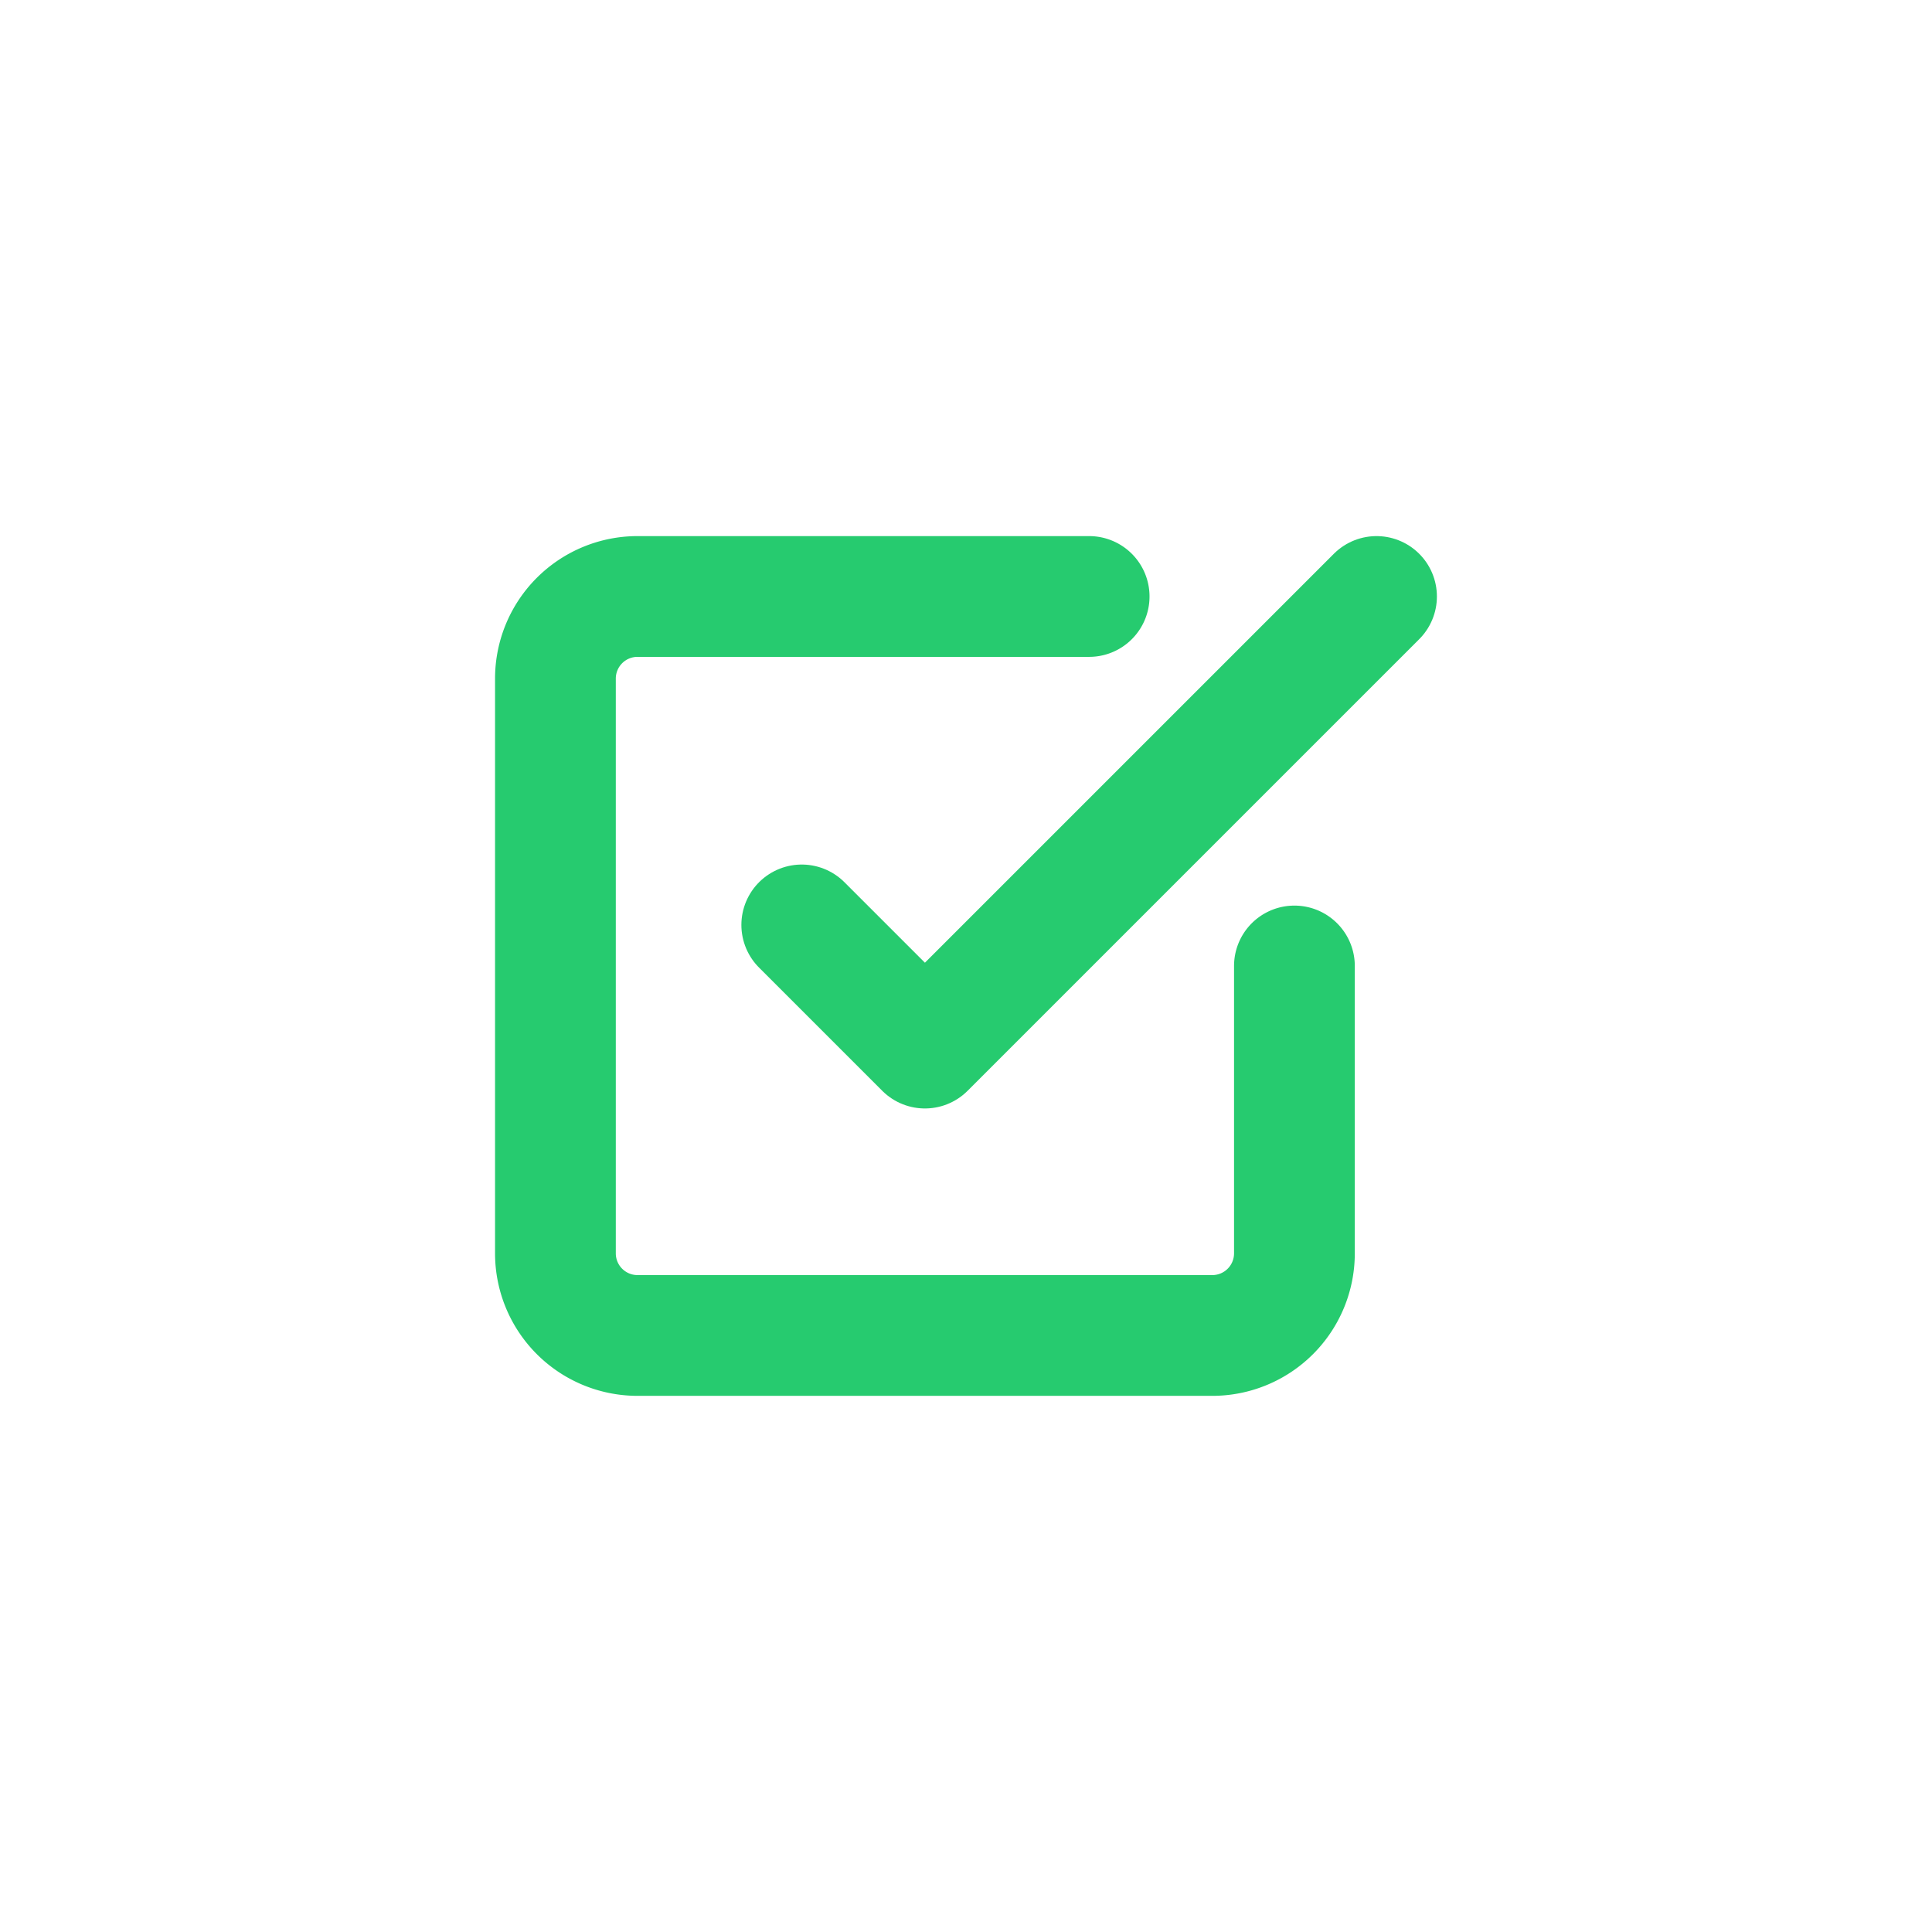
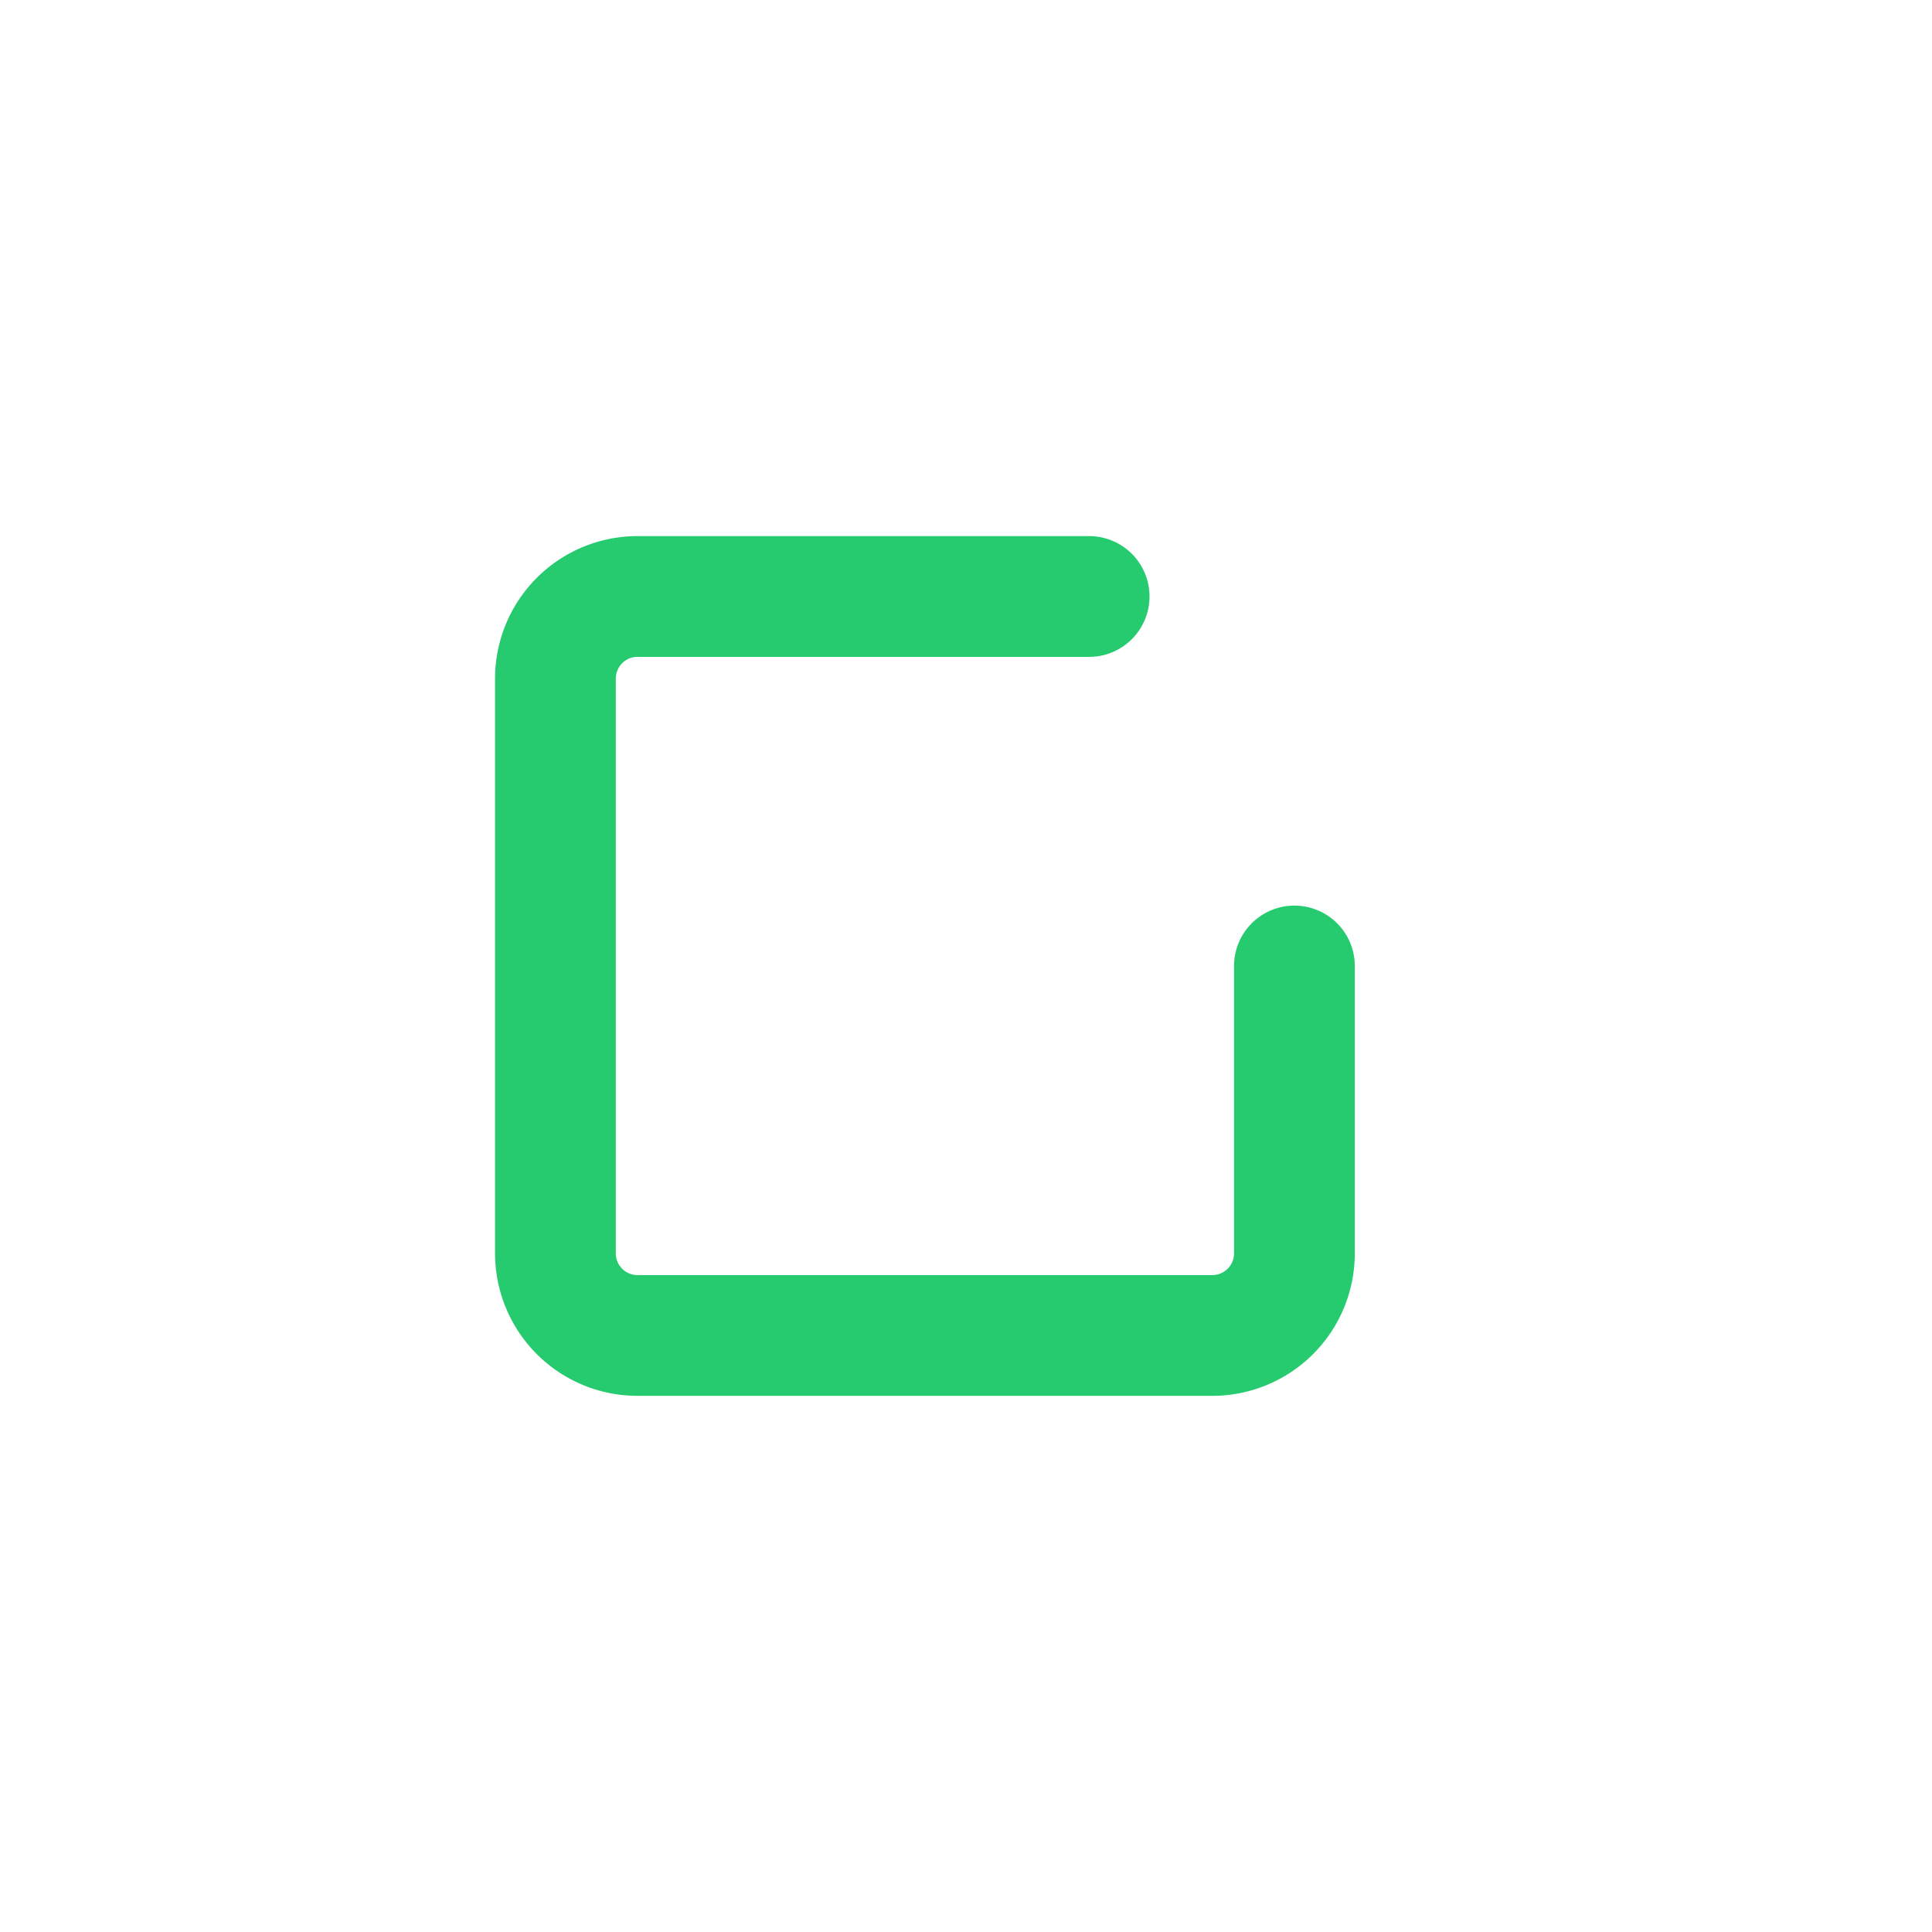
<svg xmlns="http://www.w3.org/2000/svg" width="80" height="80" viewBox="0 0 80 80">
  <defs>
    <style>.a{fill:#fff;opacity:0;}.b{fill:none;stroke:#26cb6f;stroke-linecap:round;stroke-linejoin:round;stroke-width:5px;}</style>
  </defs>
  <g transform="translate(-1017 -1733)">
-     <rect class="a" width="80" height="80" transform="translate(1017 1733)" />
    <path class="b" d="M33.6,18.3V30.2a3.4,3.4,0,0,1-3.4,3.4H6.4A3.4,3.4,0,0,1,3,30.2V6.4A3.4,3.4,0,0,1,6.4,3H25.1" transform="translate(1036.999 1754.699)" />
-     <path class="b" d="M9,16.6l5.1,5.1L32.8,3" transform="translate(1041.199 1754.699)" />
  </g>
</svg>